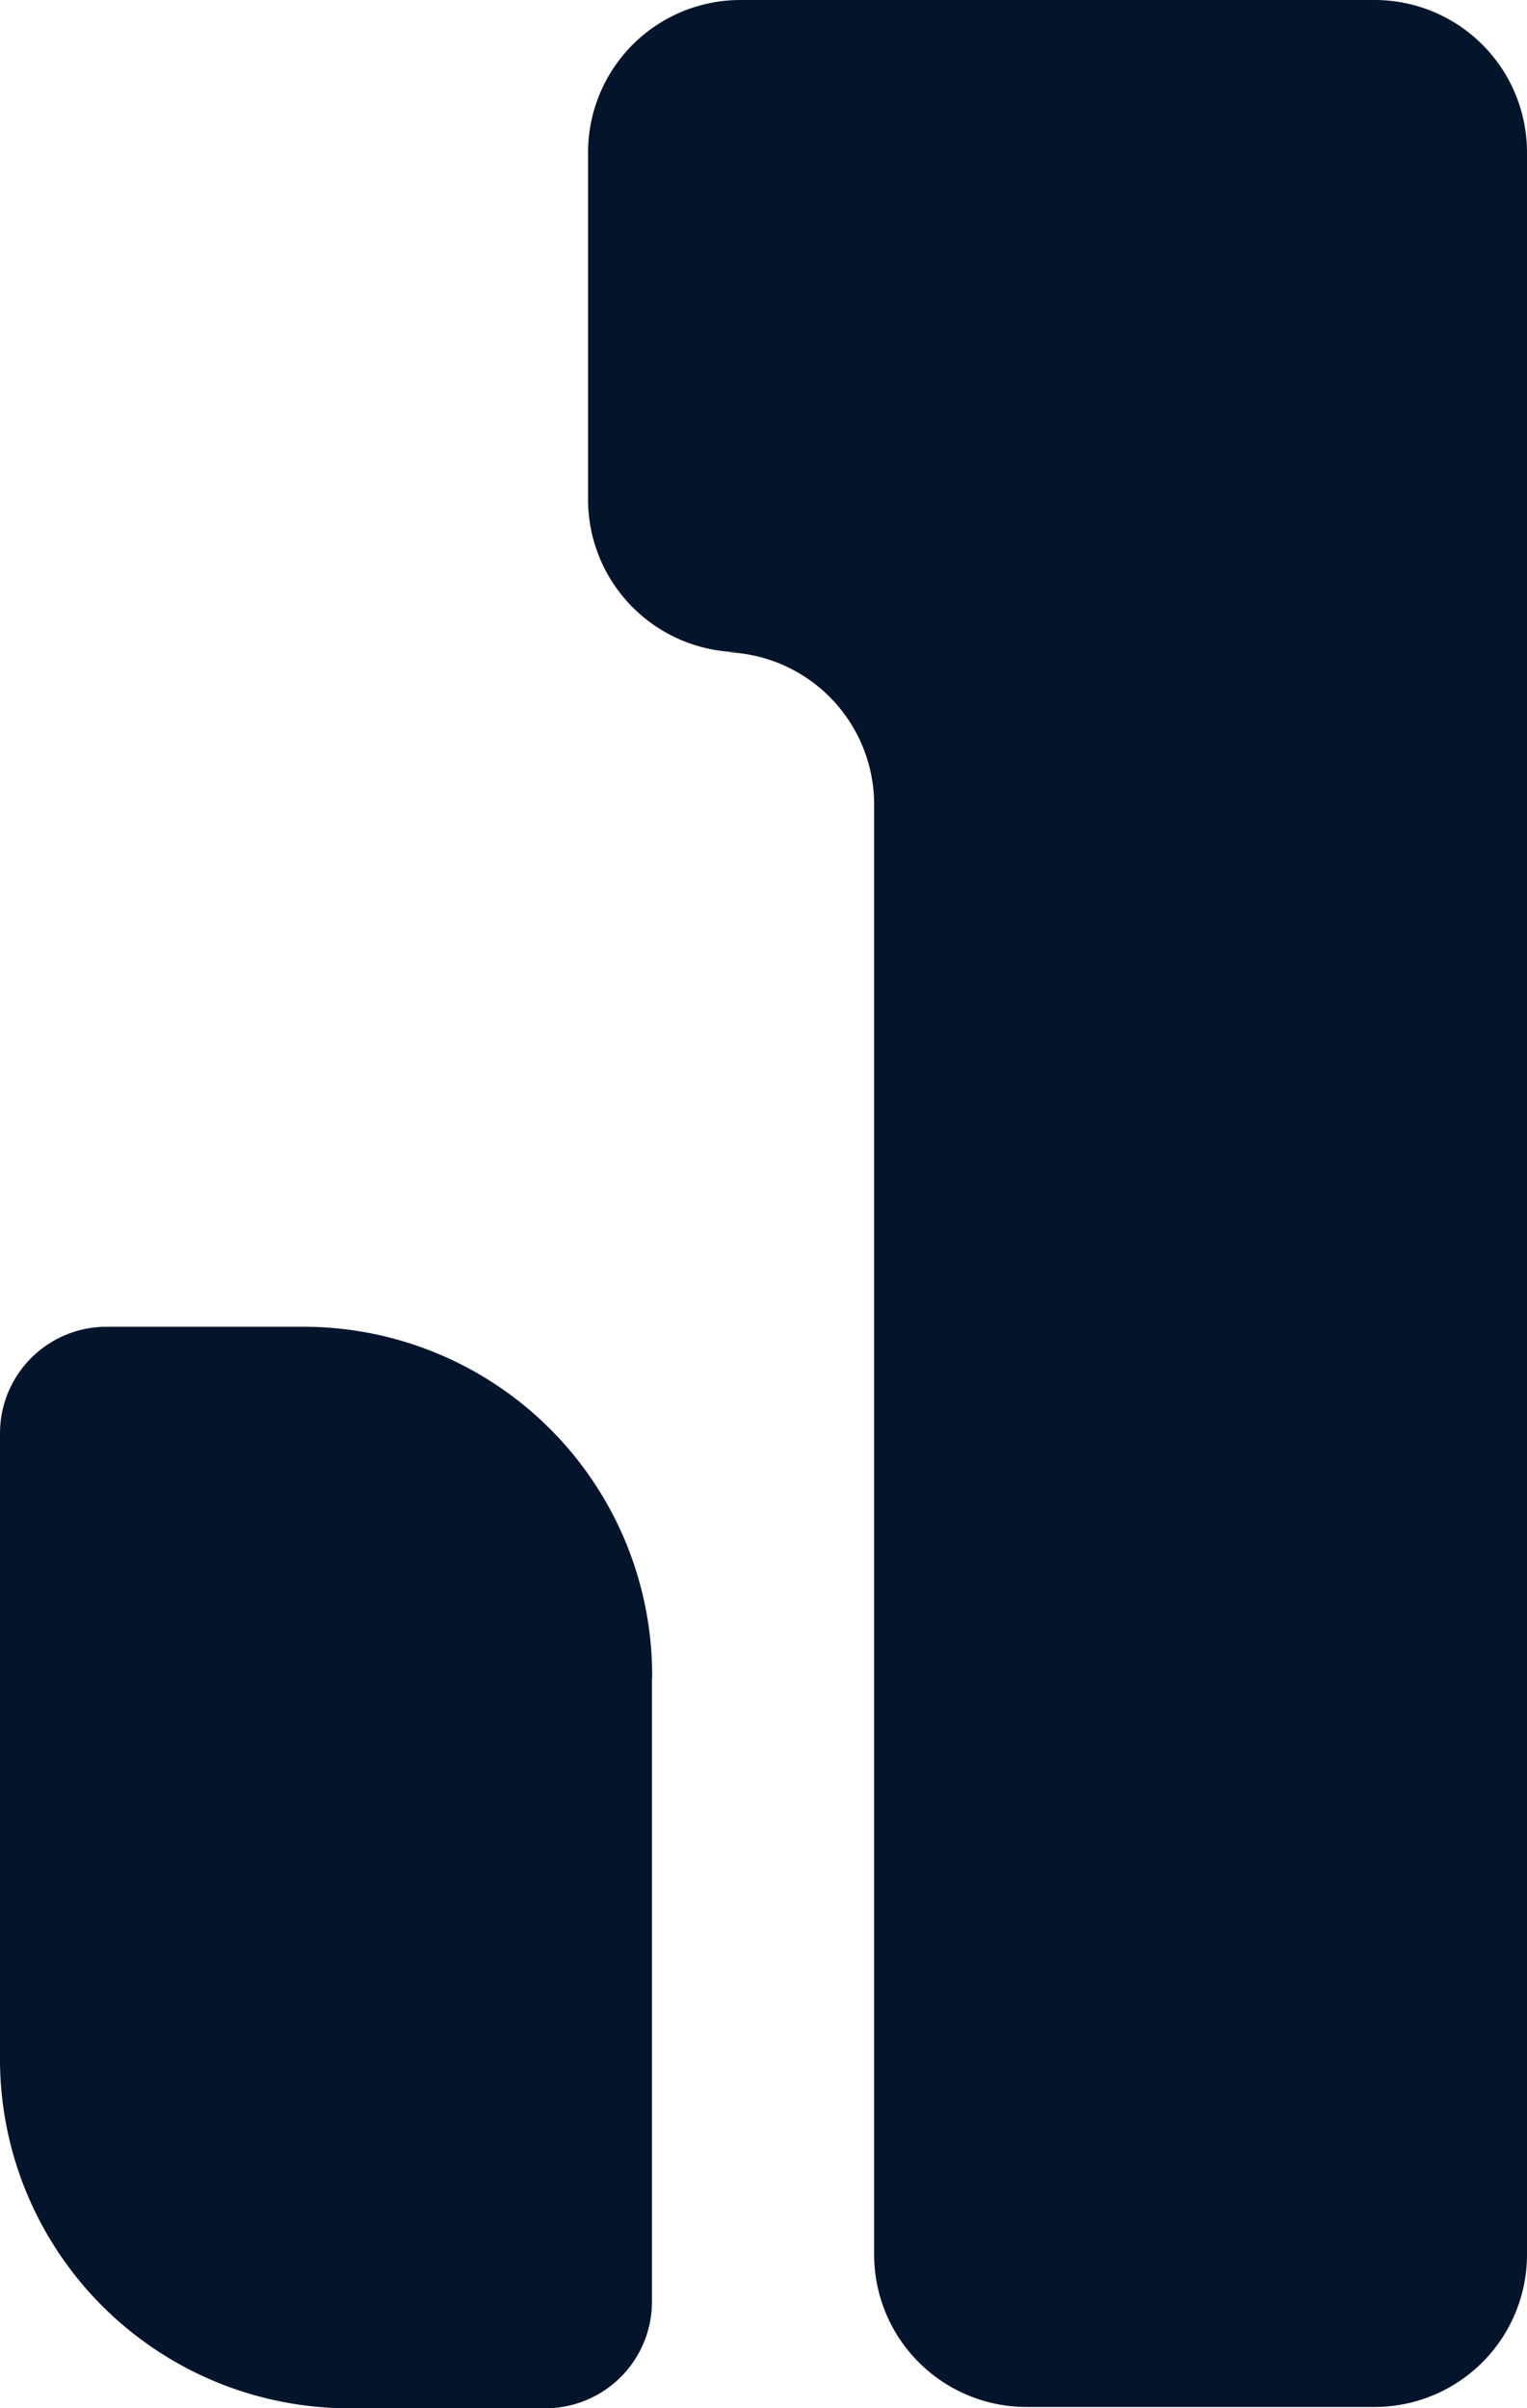
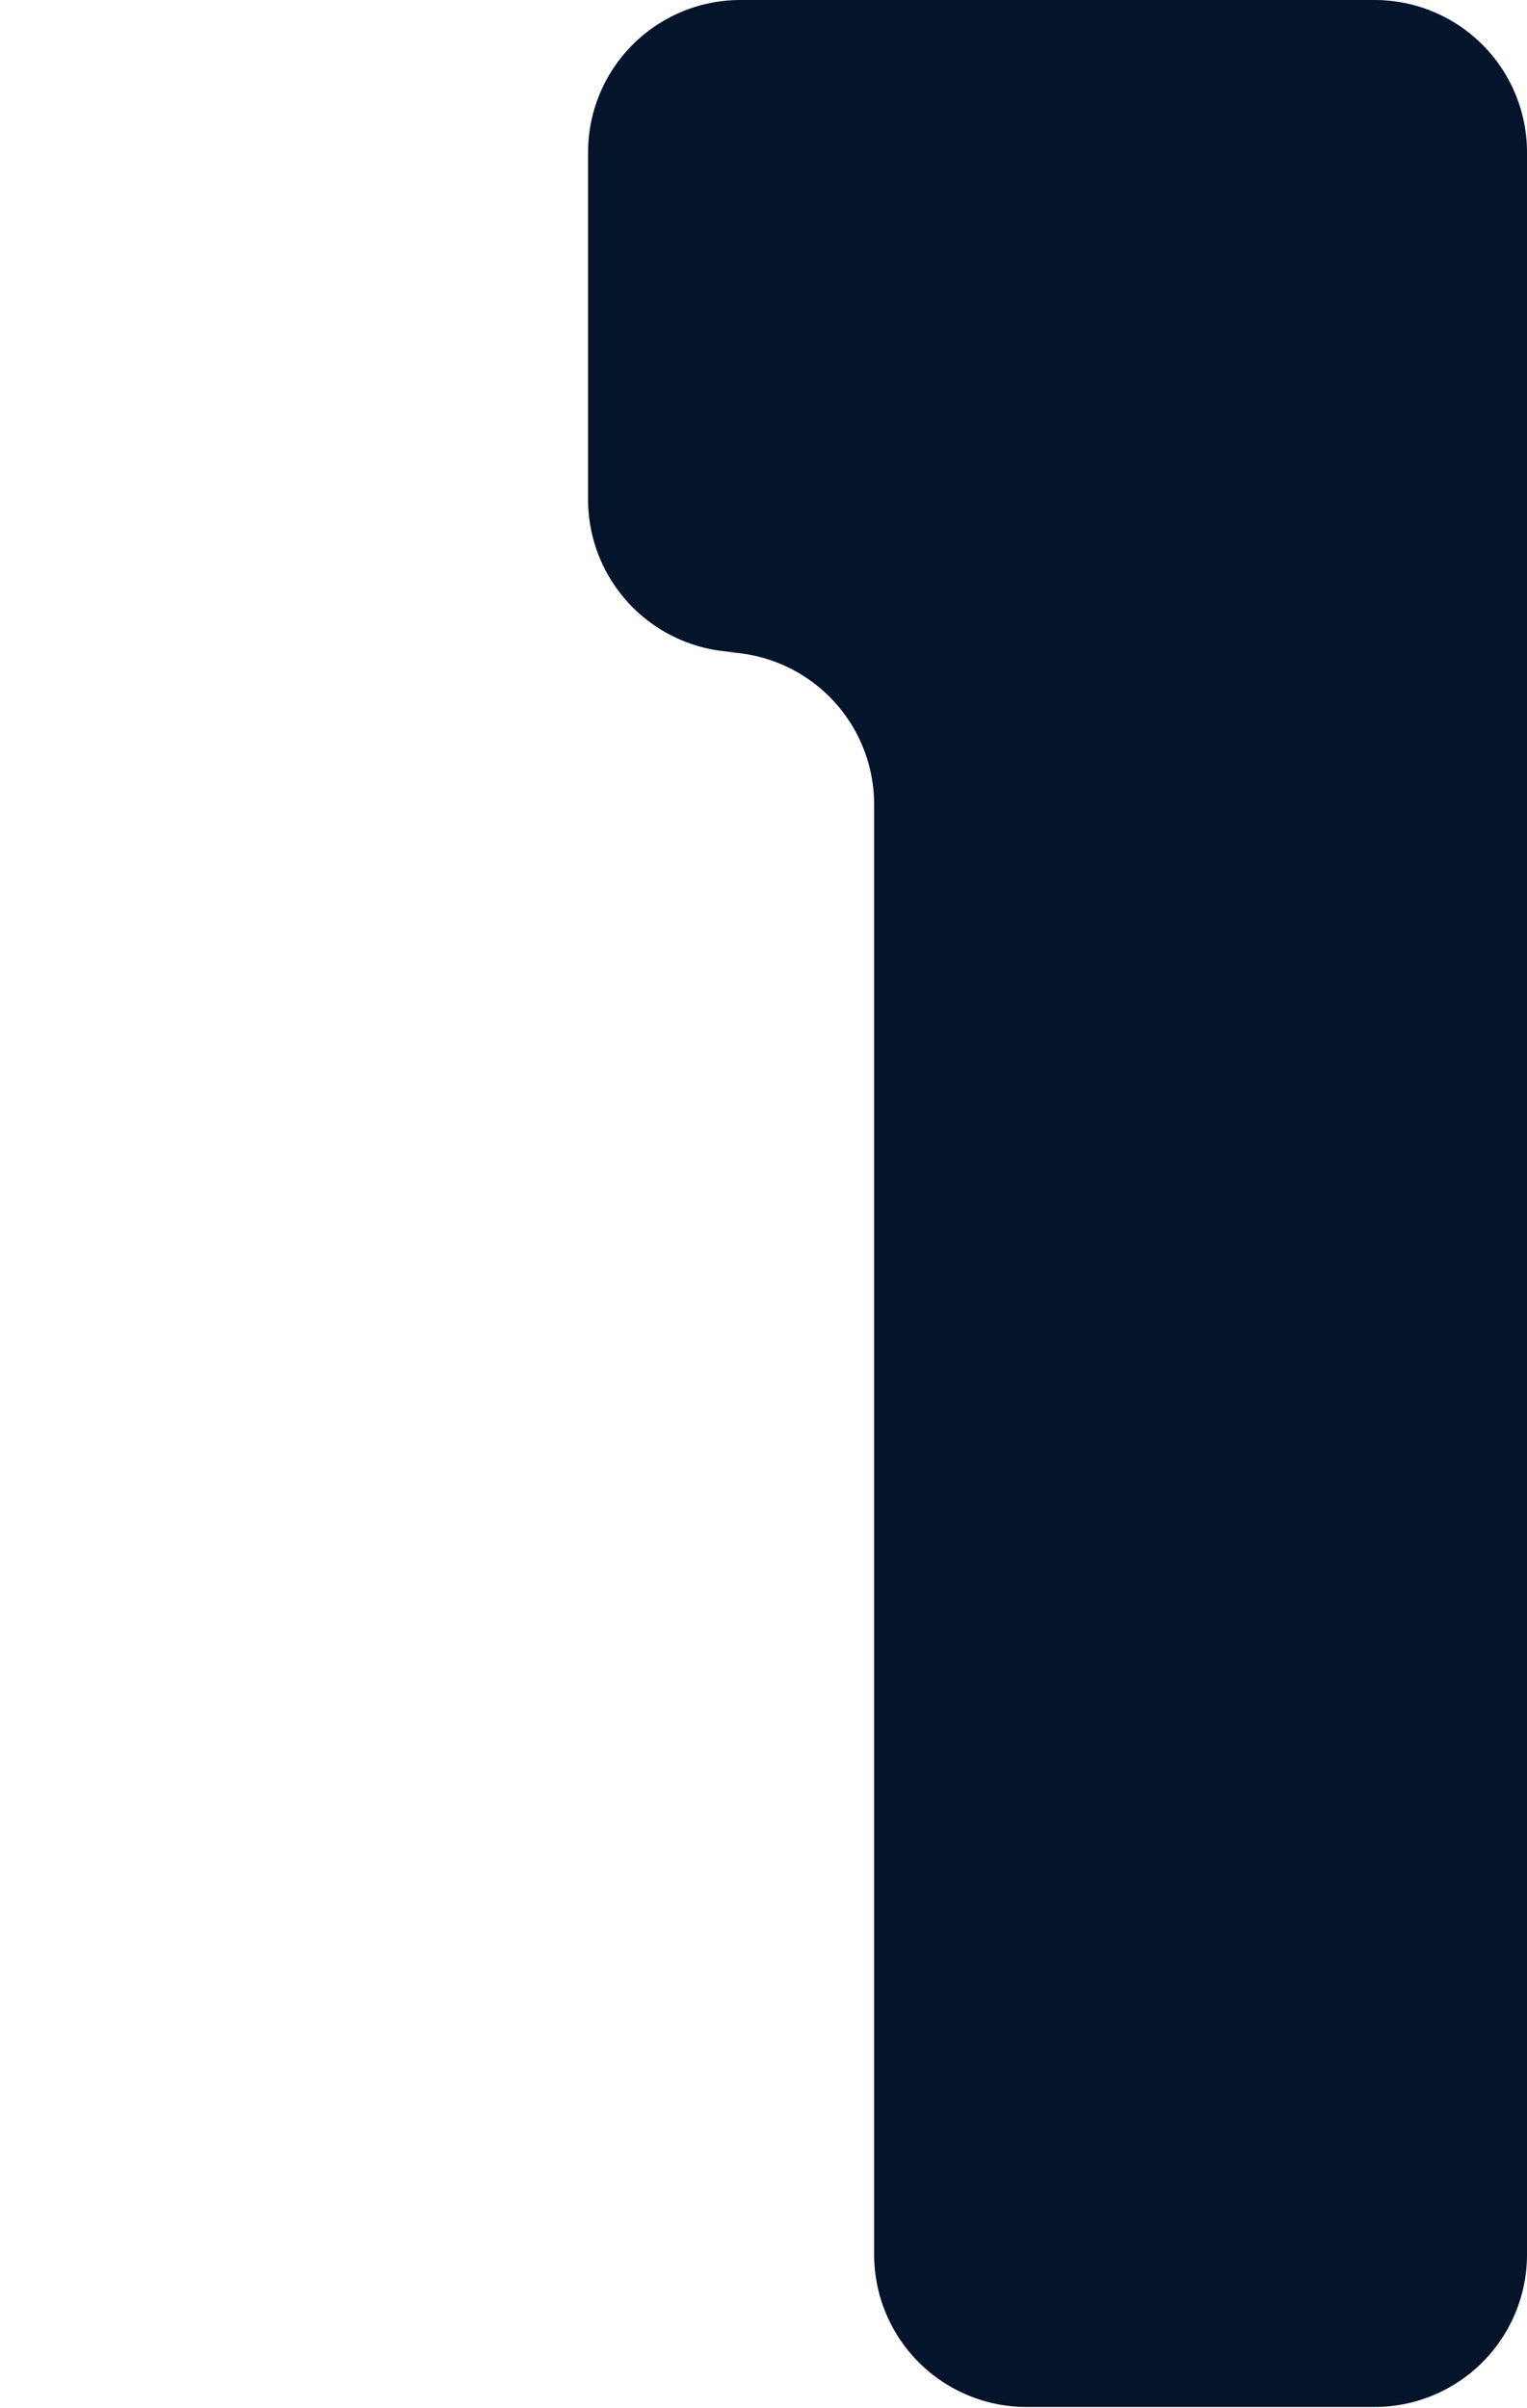
<svg xmlns="http://www.w3.org/2000/svg" width="25.359" height="40" viewBox="0 0 25.359 40">
  <g id="Layer_2" data-name="Layer 2" transform="translate(0 0)">
    <g id="Layer_1" data-name="Layer 1" transform="translate(0 0)">
      <path id="Path_5" data-name="Path 5" d="M34.463,2.531V37.443a2.531,2.531,0,0,1-2.531,2.536H26.152a2.531,2.531,0,0,1-2.531-2.536V13.363a2.531,2.531,0,0,0-2.536-2.531h.321A2.536,2.536,0,0,1,18.87,8.3V2.531A2.531,2.531,0,0,1,21.406,0H31.917a2.531,2.531,0,0,1,2.546,2.531Z" transform="translate(-9.104 0)" fill="#04142b" />
-       <path id="Path_6" data-name="Path 6" d="M10.827,48.423V58.774a1.77,1.77,0,0,1-1.77,1.77H5.8A5.8,5.8,0,0,1,0,54.7V44.35a1.77,1.77,0,0,1,1.77-1.77H5.03a5.791,5.791,0,0,1,5.8,5.843Z" transform="translate(0 -20.543)" fill="#04142b" />
    </g>
  </g>
</svg>